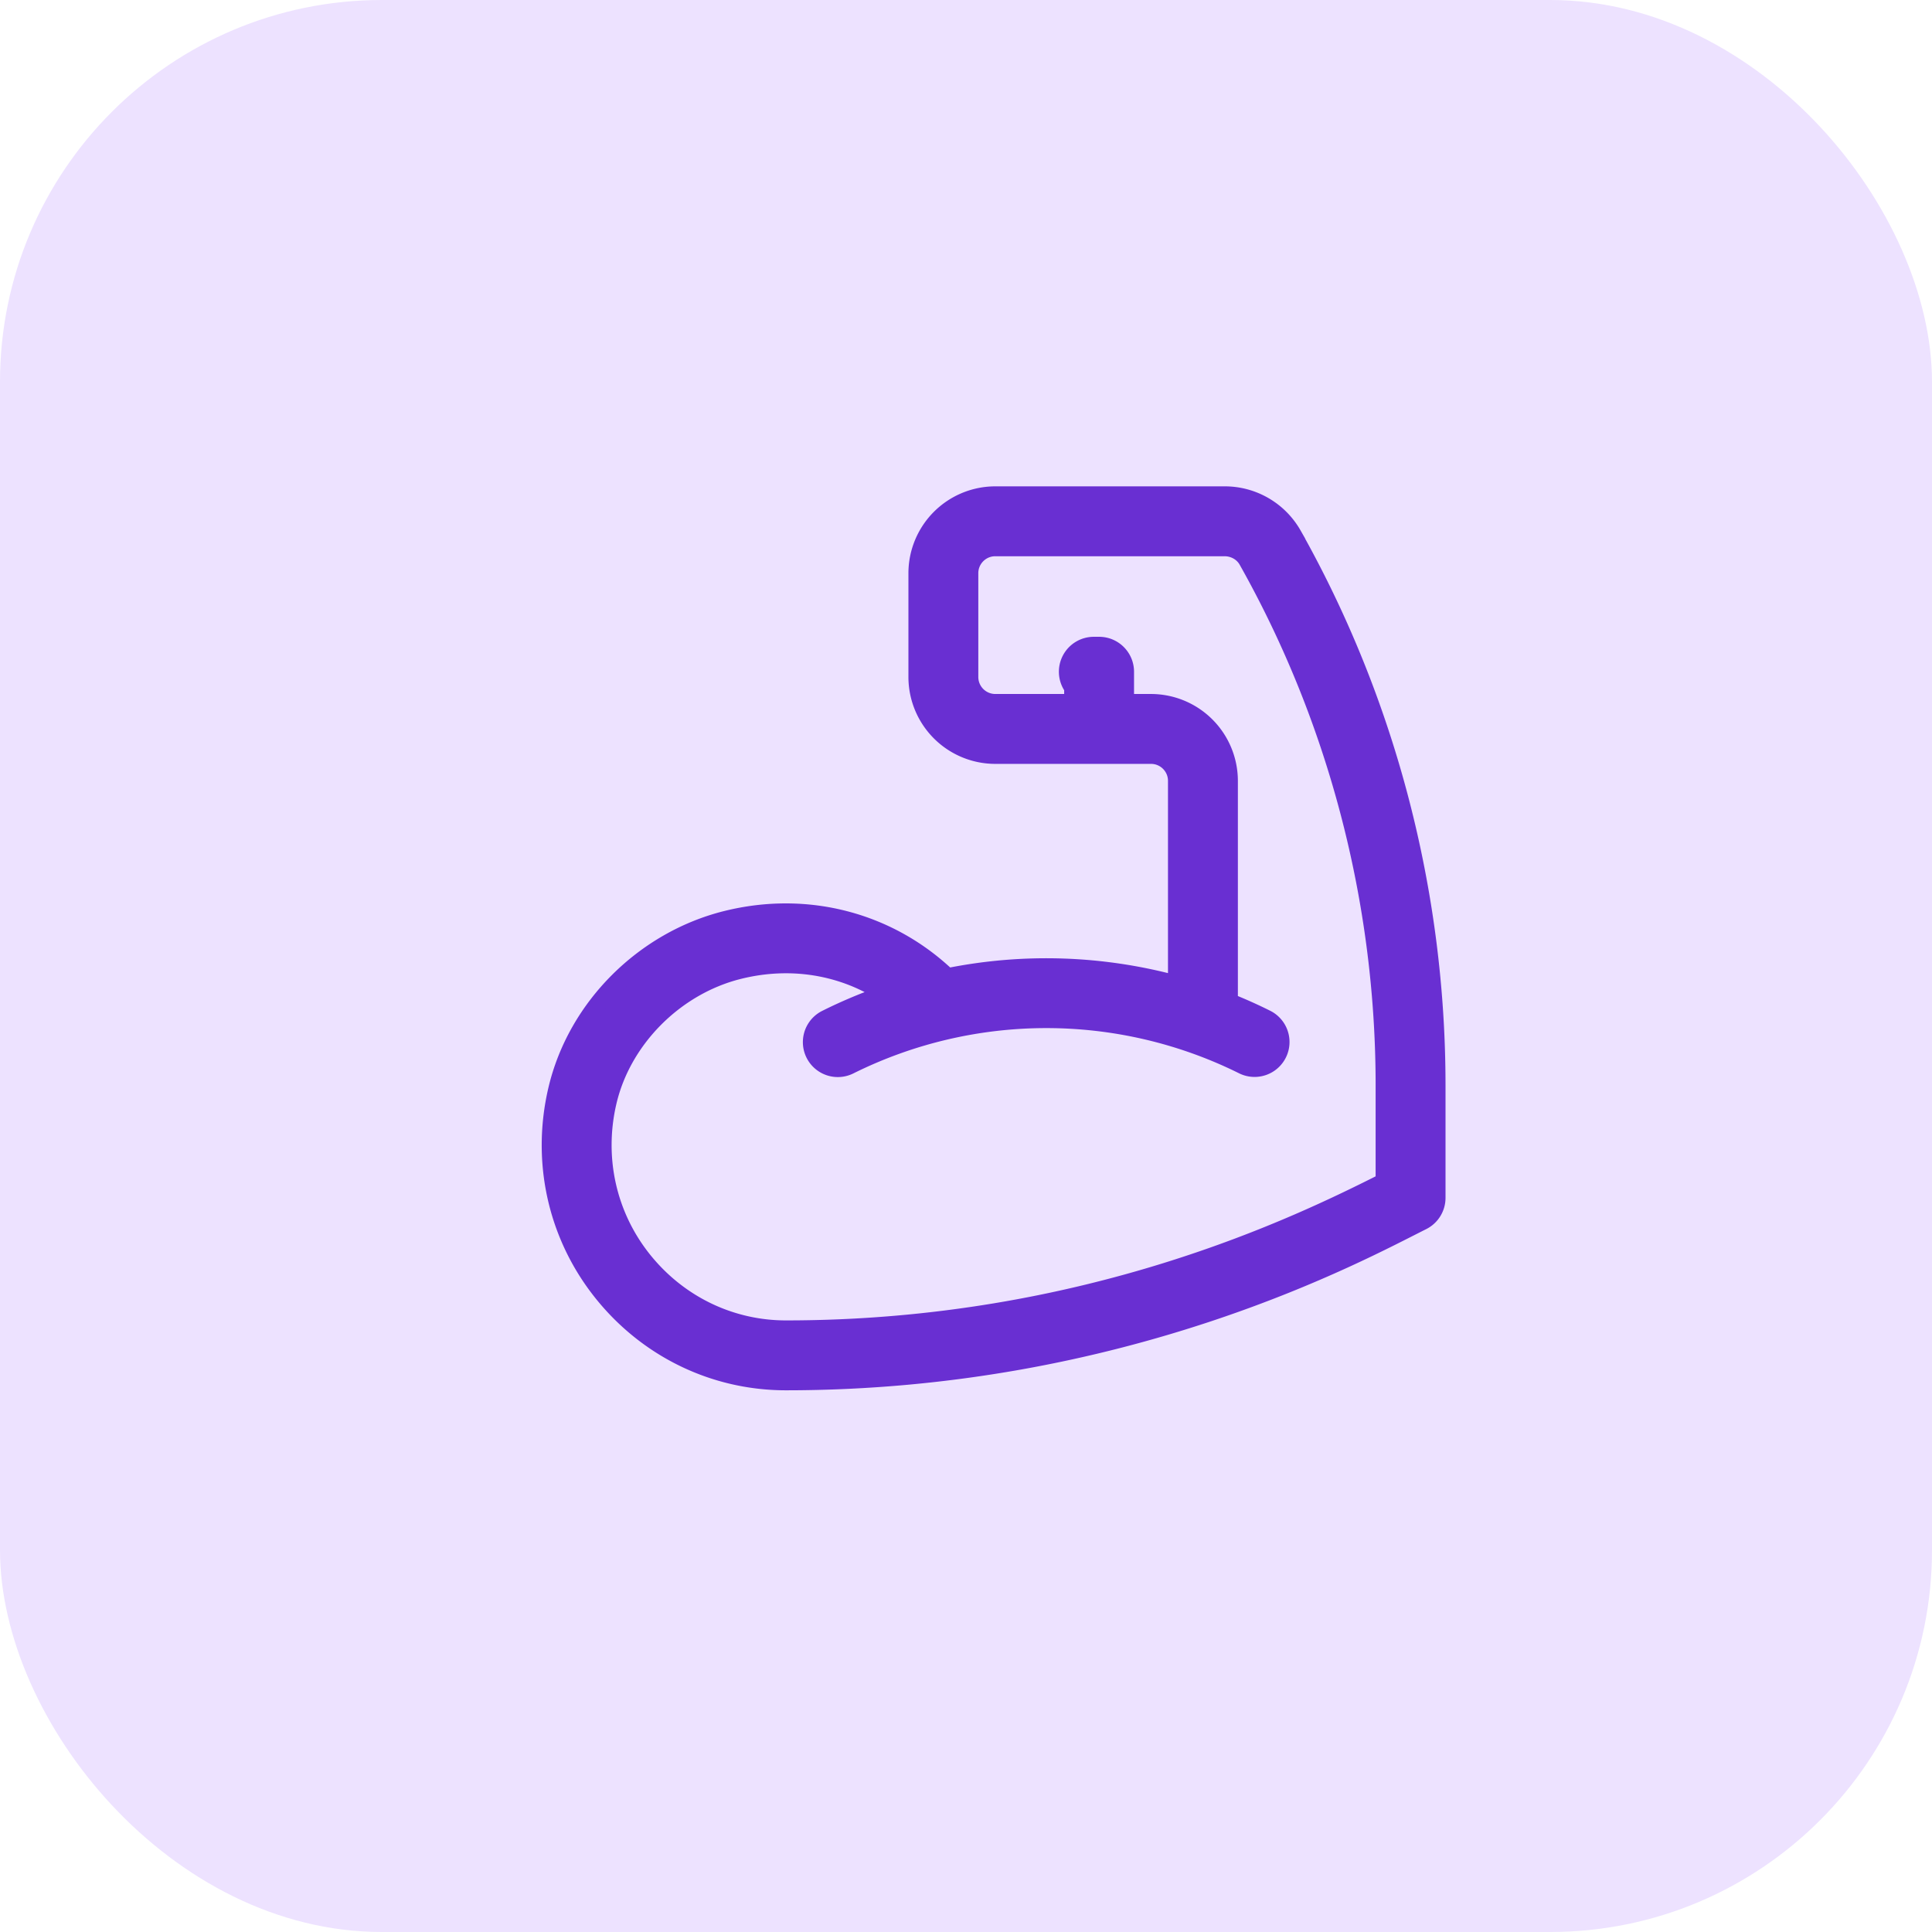
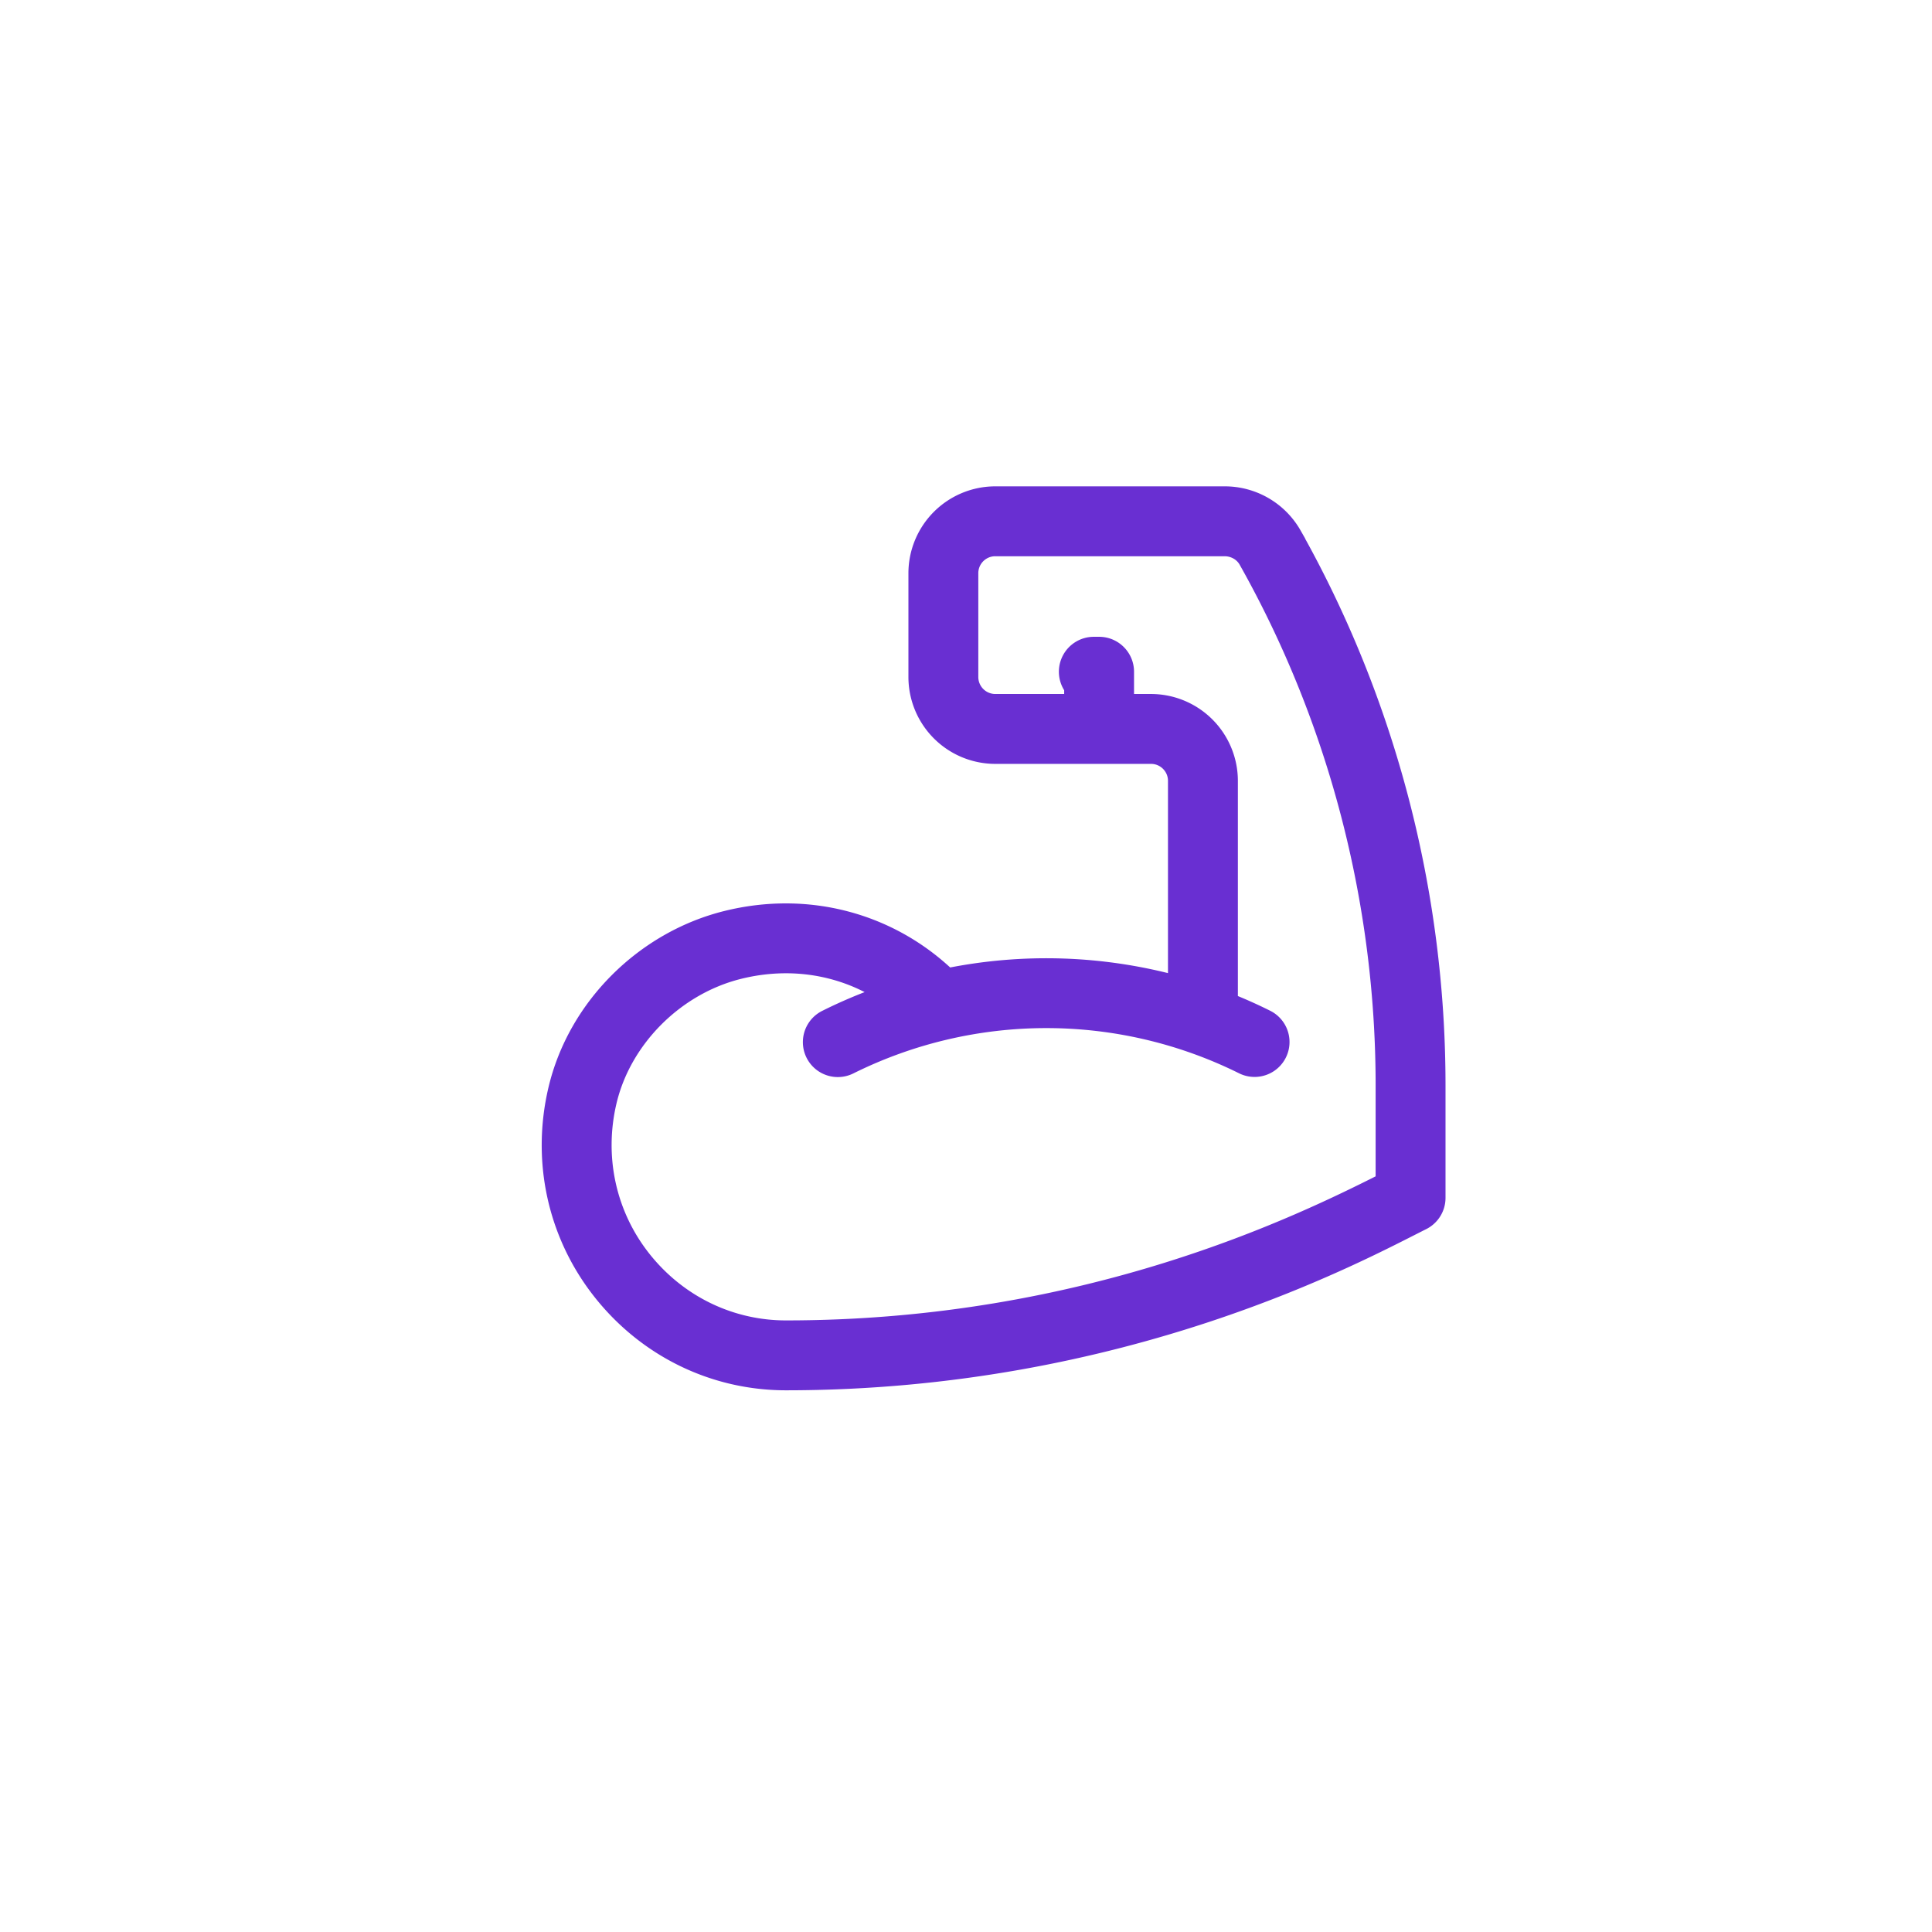
<svg xmlns="http://www.w3.org/2000/svg" width="86" height="86" fill="none">
-   <rect width="86" height="86" rx="17" fill="#EDE2FF" />
  <path d="M57.543 23.806a3.48 3.48 0 0 0-3.036-1.757H44.303a3.47 3.47 0 0 0-3.466 3.466v4.622a3.47 3.47 0 0 0 3.466 3.466h6.933c.637 0 1.155.518 1.155 1.155v9.076a22.106 22.106 0 0 0-10.219-.336c-2.572-2.461-6.215-3.463-9.853-2.553-3.637.91-6.656 3.878-7.52 7.572-.743 3.178-.018 6.451 1.988 8.98 2.01 2.535 4.998 3.99 8.196 3.99 15.083 0 25.524-5.732 28.323-7.132.392-.196.639-.596.639-1.033v-5.013c0-8.589-2.214-17.062-6.402-24.503Zm4.091 28.804c-3.753 1.89-13.255 6.566-26.65 6.566-2.49 0-4.817-1.135-6.387-3.114-1.565-1.974-2.13-4.532-1.548-7.019.654-2.794 2.997-5.148 5.83-5.856 2.327-.582 4.66-.184 6.544 1.059-.901.31-1.785.68-2.646 1.11a1.155 1.155 0 1 0 1.034 2.066 19.693 19.693 0 0 1 17.53 0 1.155 1.155 0 0 0 1.033-2.066 21.611 21.611 0 0 0-1.672-.749v-9.849a3.47 3.47 0 0 0-3.466-3.466H50.08v-1.39c0-.638-.517-1.156-1.155-1.156h-.235a1.155 1.155 0 1 0 0 2.311h-.92v.235h-3.467a1.157 1.157 0 0 1-1.155-1.155v-4.622c0-.637.518-1.155 1.155-1.155h10.204c.43 0 .821.222 1.023.58 3.993 7.095 6.104 15.176 6.104 23.37v4.3Z" fill="#692FD2" stroke="#692FD2" stroke-width=".8" />
</svg>